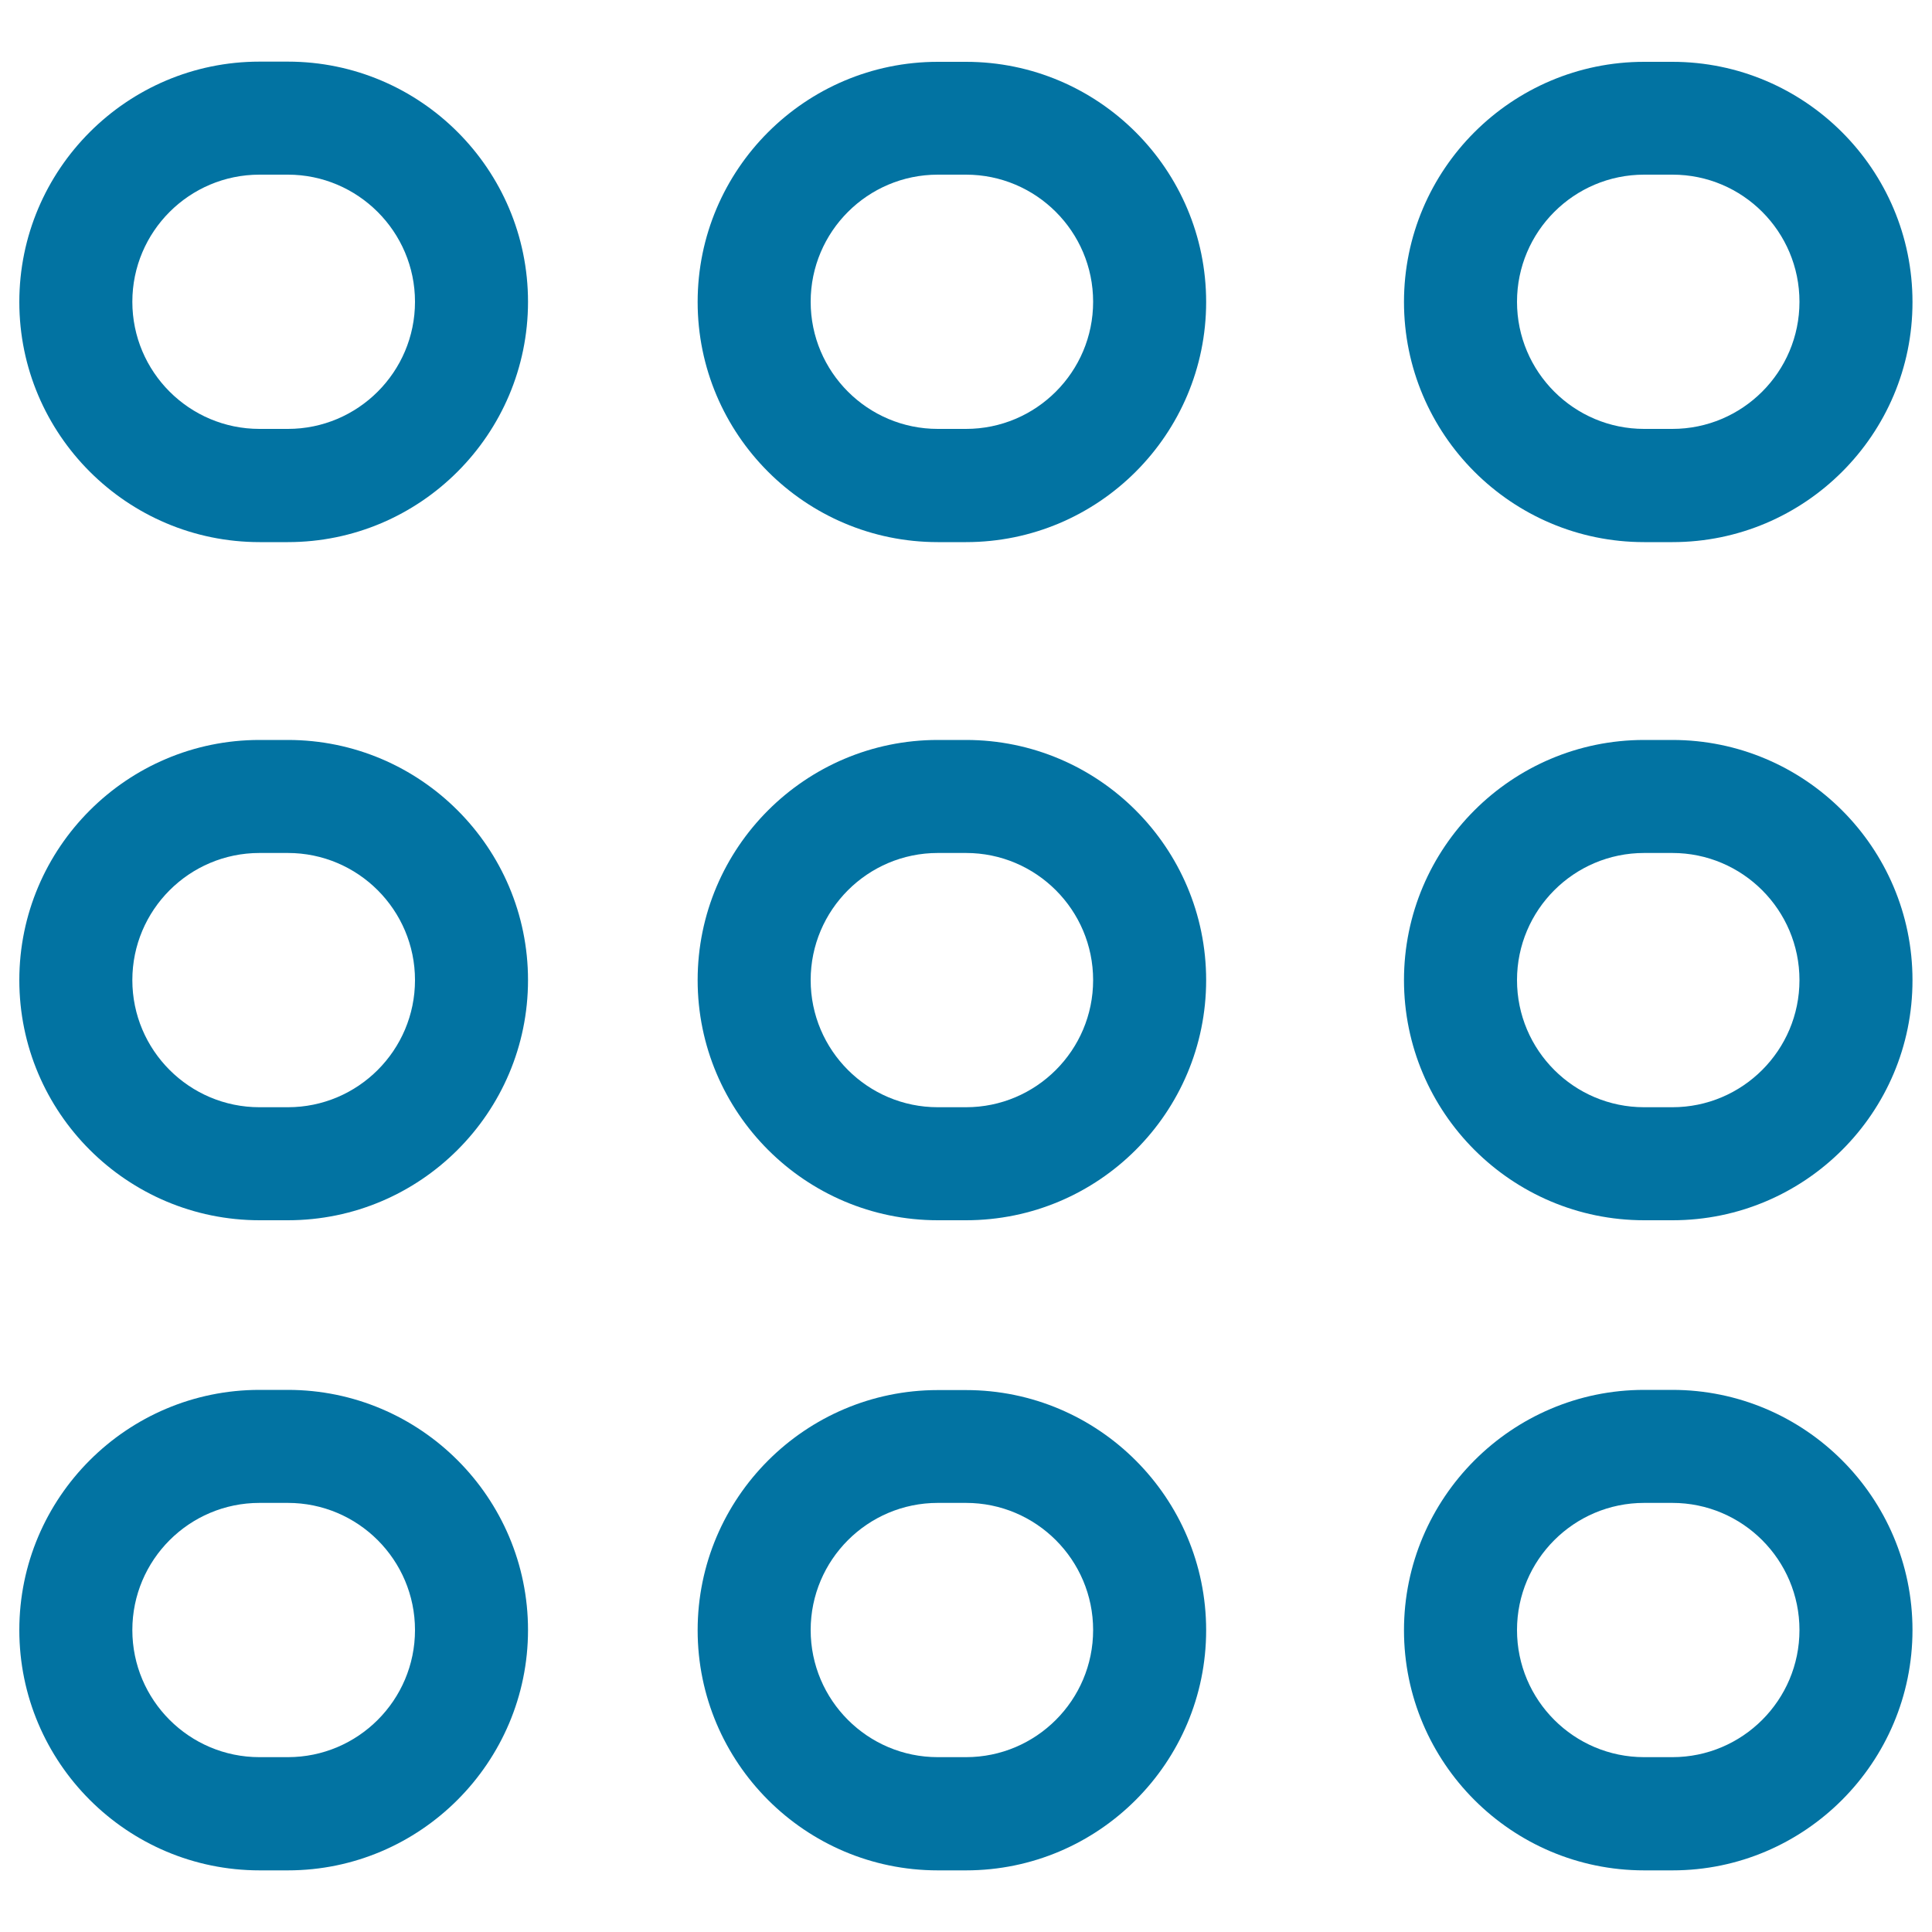
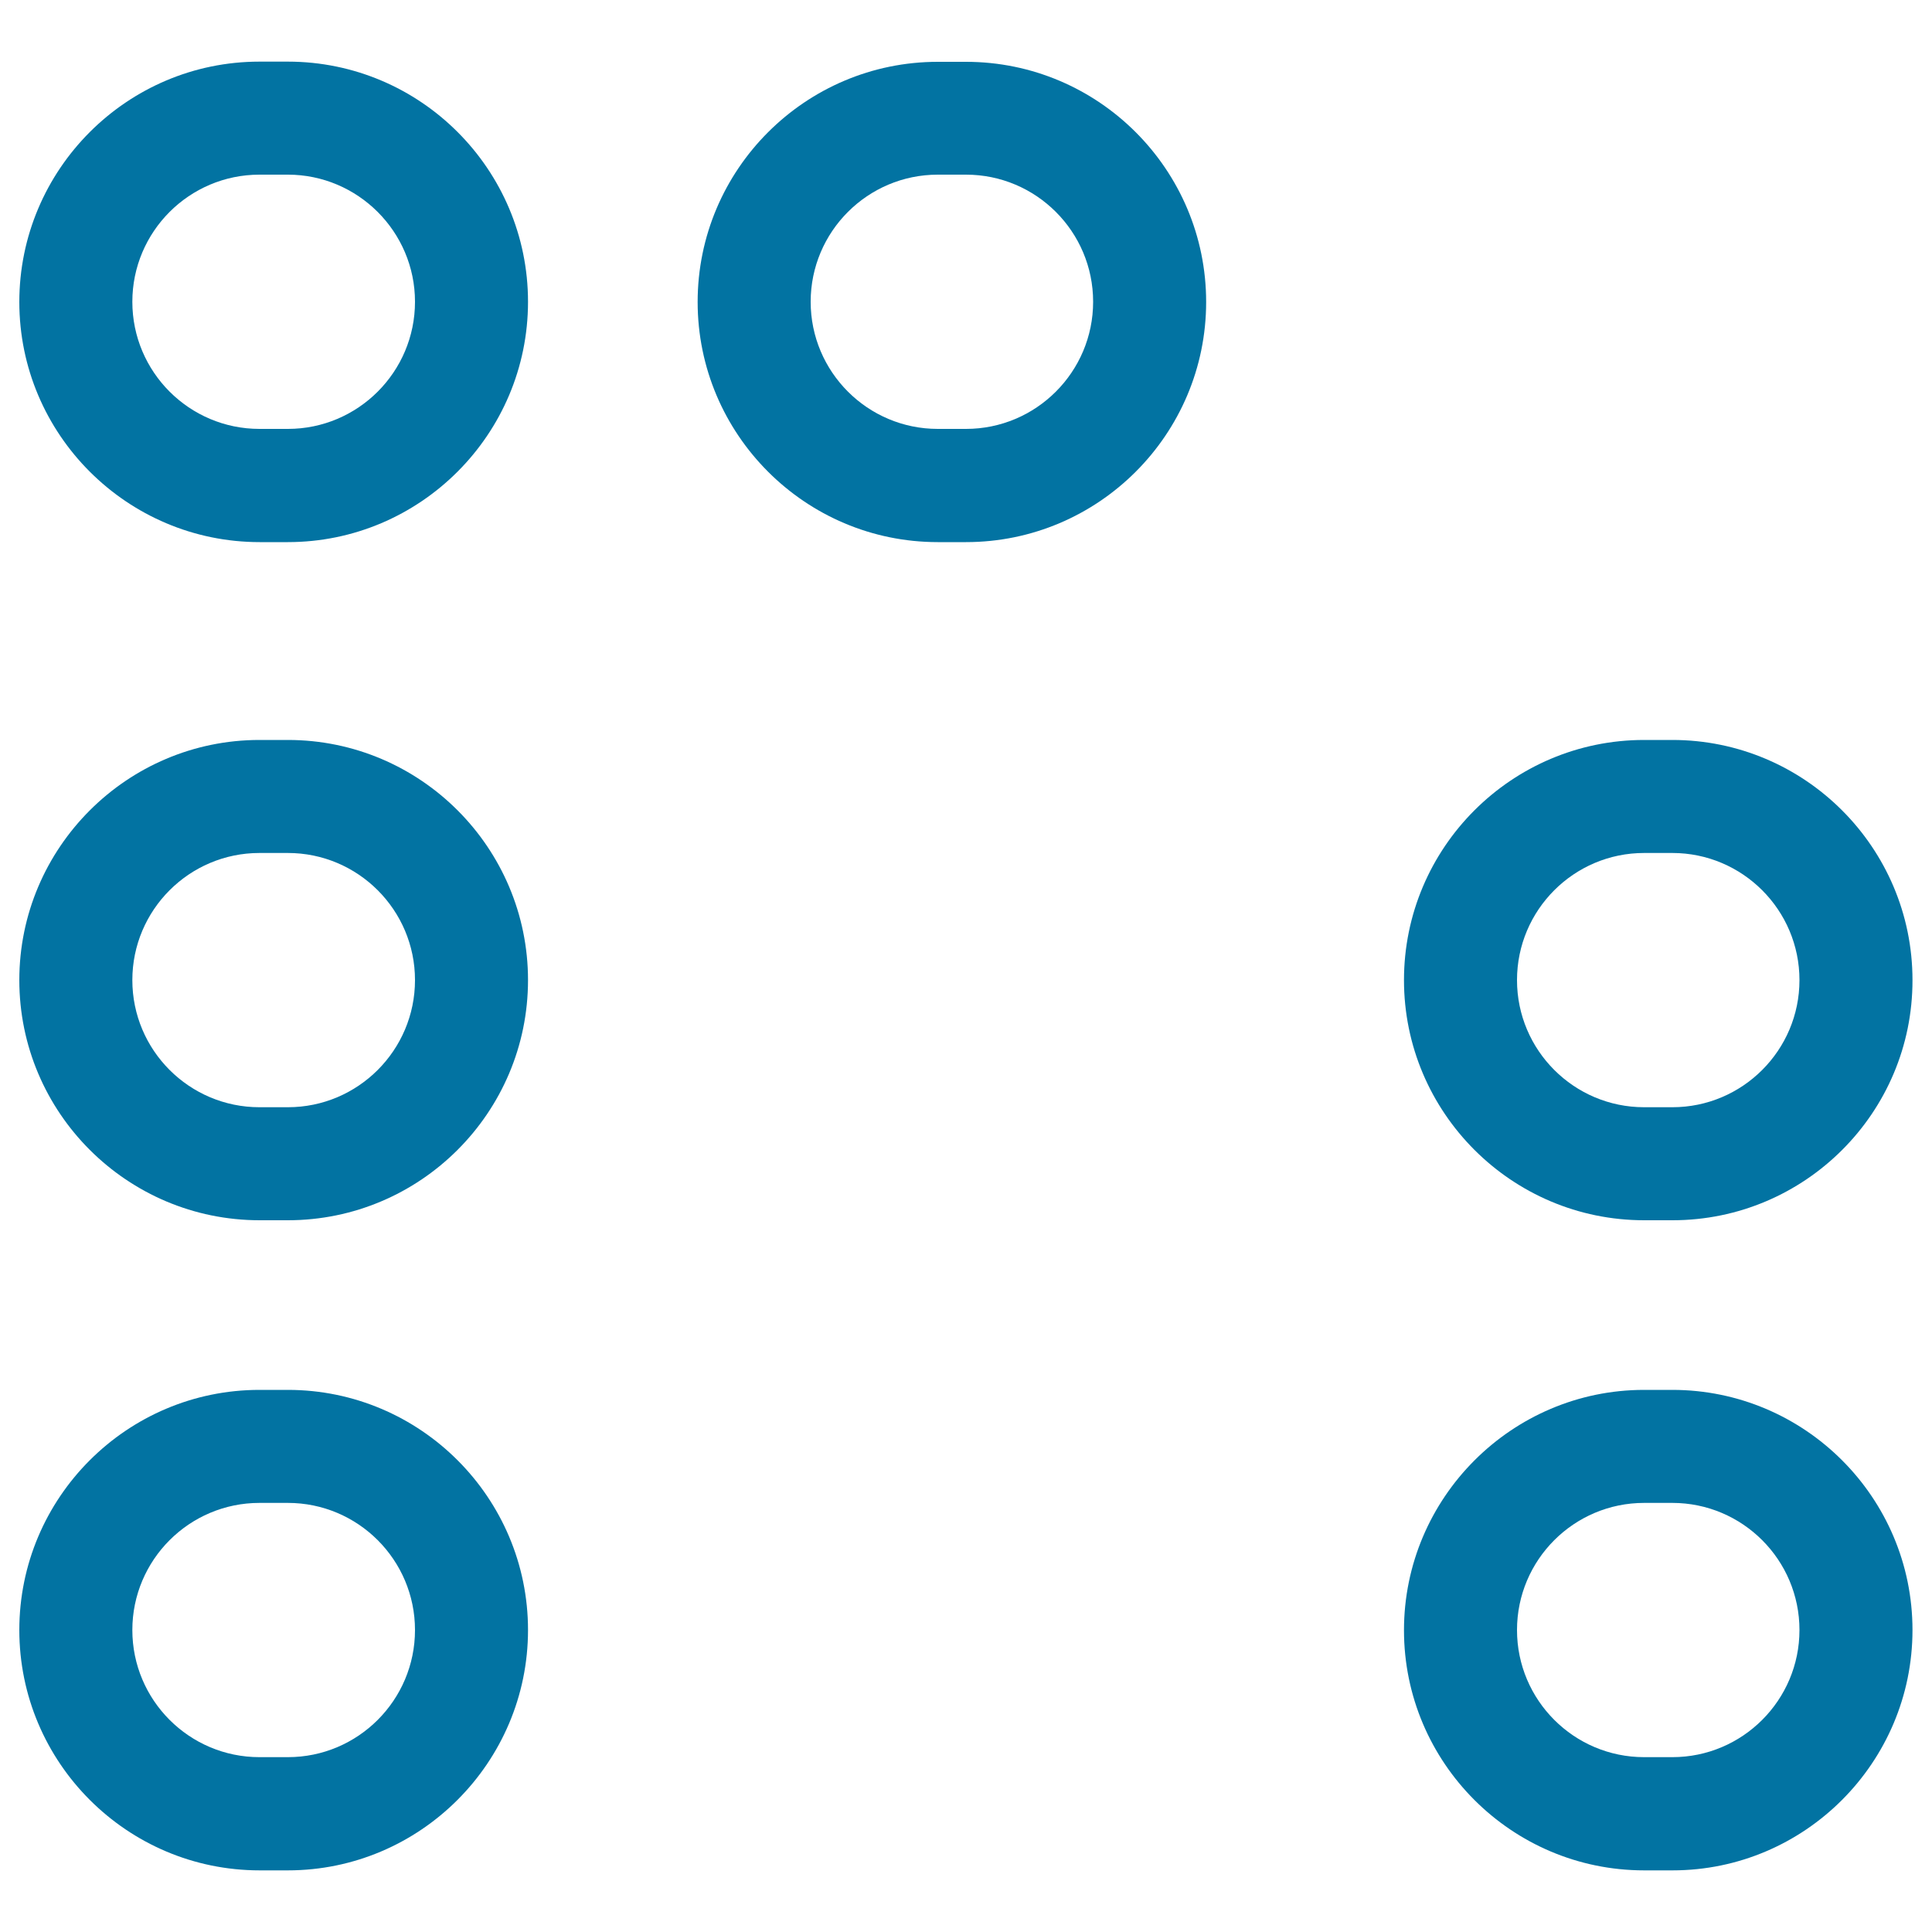
<svg xmlns="http://www.w3.org/2000/svg" viewBox="0 0 1000 1000" style="fill:#0273a2">
  <title>Nine Buttons Of Circles Outlines SVG icon</title>
  <g>
    <g>
      <g>
        <g>
          <path d="M149,280.6h-14.6C65.8,280.6,10,224.8,10,156.3C10,87.7,65.8,31.9,134.3,31.9H149c68.6,0,124.3,55.8,124.3,124.3C273.3,224.8,217.5,280.6,149,280.6z M134.3,90.4c-36.3,0-65.8,29.5-65.8,65.8s29.5,65.8,65.8,65.8H149c36.3,0,65.8-29.5,65.8-65.8S185.2,90.4,149,90.4H134.3z" />
        </g>
        <g>
          <path d="M149,968.1h-14.6C65.8,968.1,10,912.3,10,843.7s55.8-124.3,124.3-124.3H149c68.6,0,124.3,55.8,124.3,124.3S217.5,968.1,149,968.1z M134.3,777.9c-36.3,0-65.8,29.5-65.8,65.8s29.5,65.8,65.8,65.8H149c36.3,0,65.8-29.5,65.8-65.8s-29.5-65.8-65.8-65.8H134.3z" />
        </g>
        <g>
          <path d="M149,631.6h-14.6C65.8,631.6,10,575.9,10,507.3C10,438.8,65.8,383,134.3,383H149c68.6,0,124.3,55.8,124.3,124.3C273.3,575.9,217.5,631.6,149,631.6z M134.3,441.5c-36.3,0-65.8,29.5-65.8,65.8c0,36.3,29.5,65.8,65.8,65.8H149c36.3,0,65.8-29.5,65.8-65.8c0-36.3-29.5-65.8-65.8-65.8H134.3z" />
        </g>
      </g>
      <g>
        <g>
          <path d="M500,280.6h-14.6c-68.6,0-124.3-55.8-124.3-124.3c0-68.6,55.8-124.3,124.3-124.3H500c68.6,0,124.3,55.8,124.3,124.3C624.3,224.8,568.6,280.6,500,280.6z M485.4,90.4c-36.3,0-65.8,29.5-65.8,65.8s29.5,65.8,65.8,65.8H500c36.3,0,65.8-29.5,65.8-65.8S536.3,90.4,500,90.4H485.4z" />
        </g>
        <g>
-           <path d="M500,968.1h-14.6c-68.6,0-124.3-55.8-124.3-124.3s55.8-124.3,124.3-124.3H500c68.6,0,124.3,55.8,124.3,124.3S568.6,968.1,500,968.1z M485.4,777.9c-36.3,0-65.8,29.5-65.8,65.8s29.5,65.8,65.8,65.8H500c36.3,0,65.8-29.5,65.8-65.8s-29.5-65.8-65.8-65.8H485.4z" />
-         </g>
+           </g>
        <g>
-           <path d="M500,631.6h-14.6c-68.6,0-124.3-55.8-124.3-124.3c0-68.6,55.8-124.3,124.3-124.3H500c68.6,0,124.3,55.8,124.3,124.3C624.3,575.9,568.6,631.6,500,631.6z M485.4,441.5c-36.3,0-65.8,29.5-65.8,65.8c0,36.3,29.5,65.8,65.8,65.8H500c36.3,0,65.8-29.5,65.8-65.8c0-36.3-29.5-65.8-65.8-65.8H485.4z" />
-         </g>
+           </g>
      </g>
      <g>
        <g>
-           <path d="M865.7,280.6H851c-68.6,0-124.3-55.8-124.3-124.3c0-68.6,55.8-124.3,124.3-124.3h14.6c68.6,0,124.3,55.8,124.3,124.3C990,224.8,934.2,280.6,865.7,280.6z M851,90.4c-36.3,0-65.8,29.5-65.8,65.8s29.5,65.8,65.8,65.8h14.6c36.3,0,65.8-29.5,65.8-65.8S902,90.4,865.7,90.4H851z" />
-         </g>
+           </g>
        <g>
          <path d="M865.7,968.1H851c-68.6,0-124.3-55.8-124.3-124.3S782.5,719.4,851,719.4h14.6c68.6,0,124.3,55.8,124.3,124.3S934.2,968.1,865.7,968.1z M851,777.9c-36.3,0-65.8,29.5-65.8,65.8s29.5,65.8,65.8,65.8h14.6c36.3,0,65.8-29.5,65.8-65.8s-29.5-65.8-65.8-65.8H851z" />
        </g>
        <g>
          <path d="M865.7,631.6H851c-68.6,0-124.3-55.8-124.3-124.3c0-68.6,55.8-124.3,124.3-124.3h14.6c68.6,0,124.3,55.8,124.3,124.3C990,575.9,934.2,631.6,865.7,631.6z M851,441.5c-36.3,0-65.8,29.5-65.8,65.8c0,36.3,29.5,65.8,65.8,65.8h14.6c36.3,0,65.8-29.5,65.8-65.8c0-36.3-29.5-65.8-65.8-65.8H851z" />
        </g>
      </g>
    </g>
  </g>
</svg>